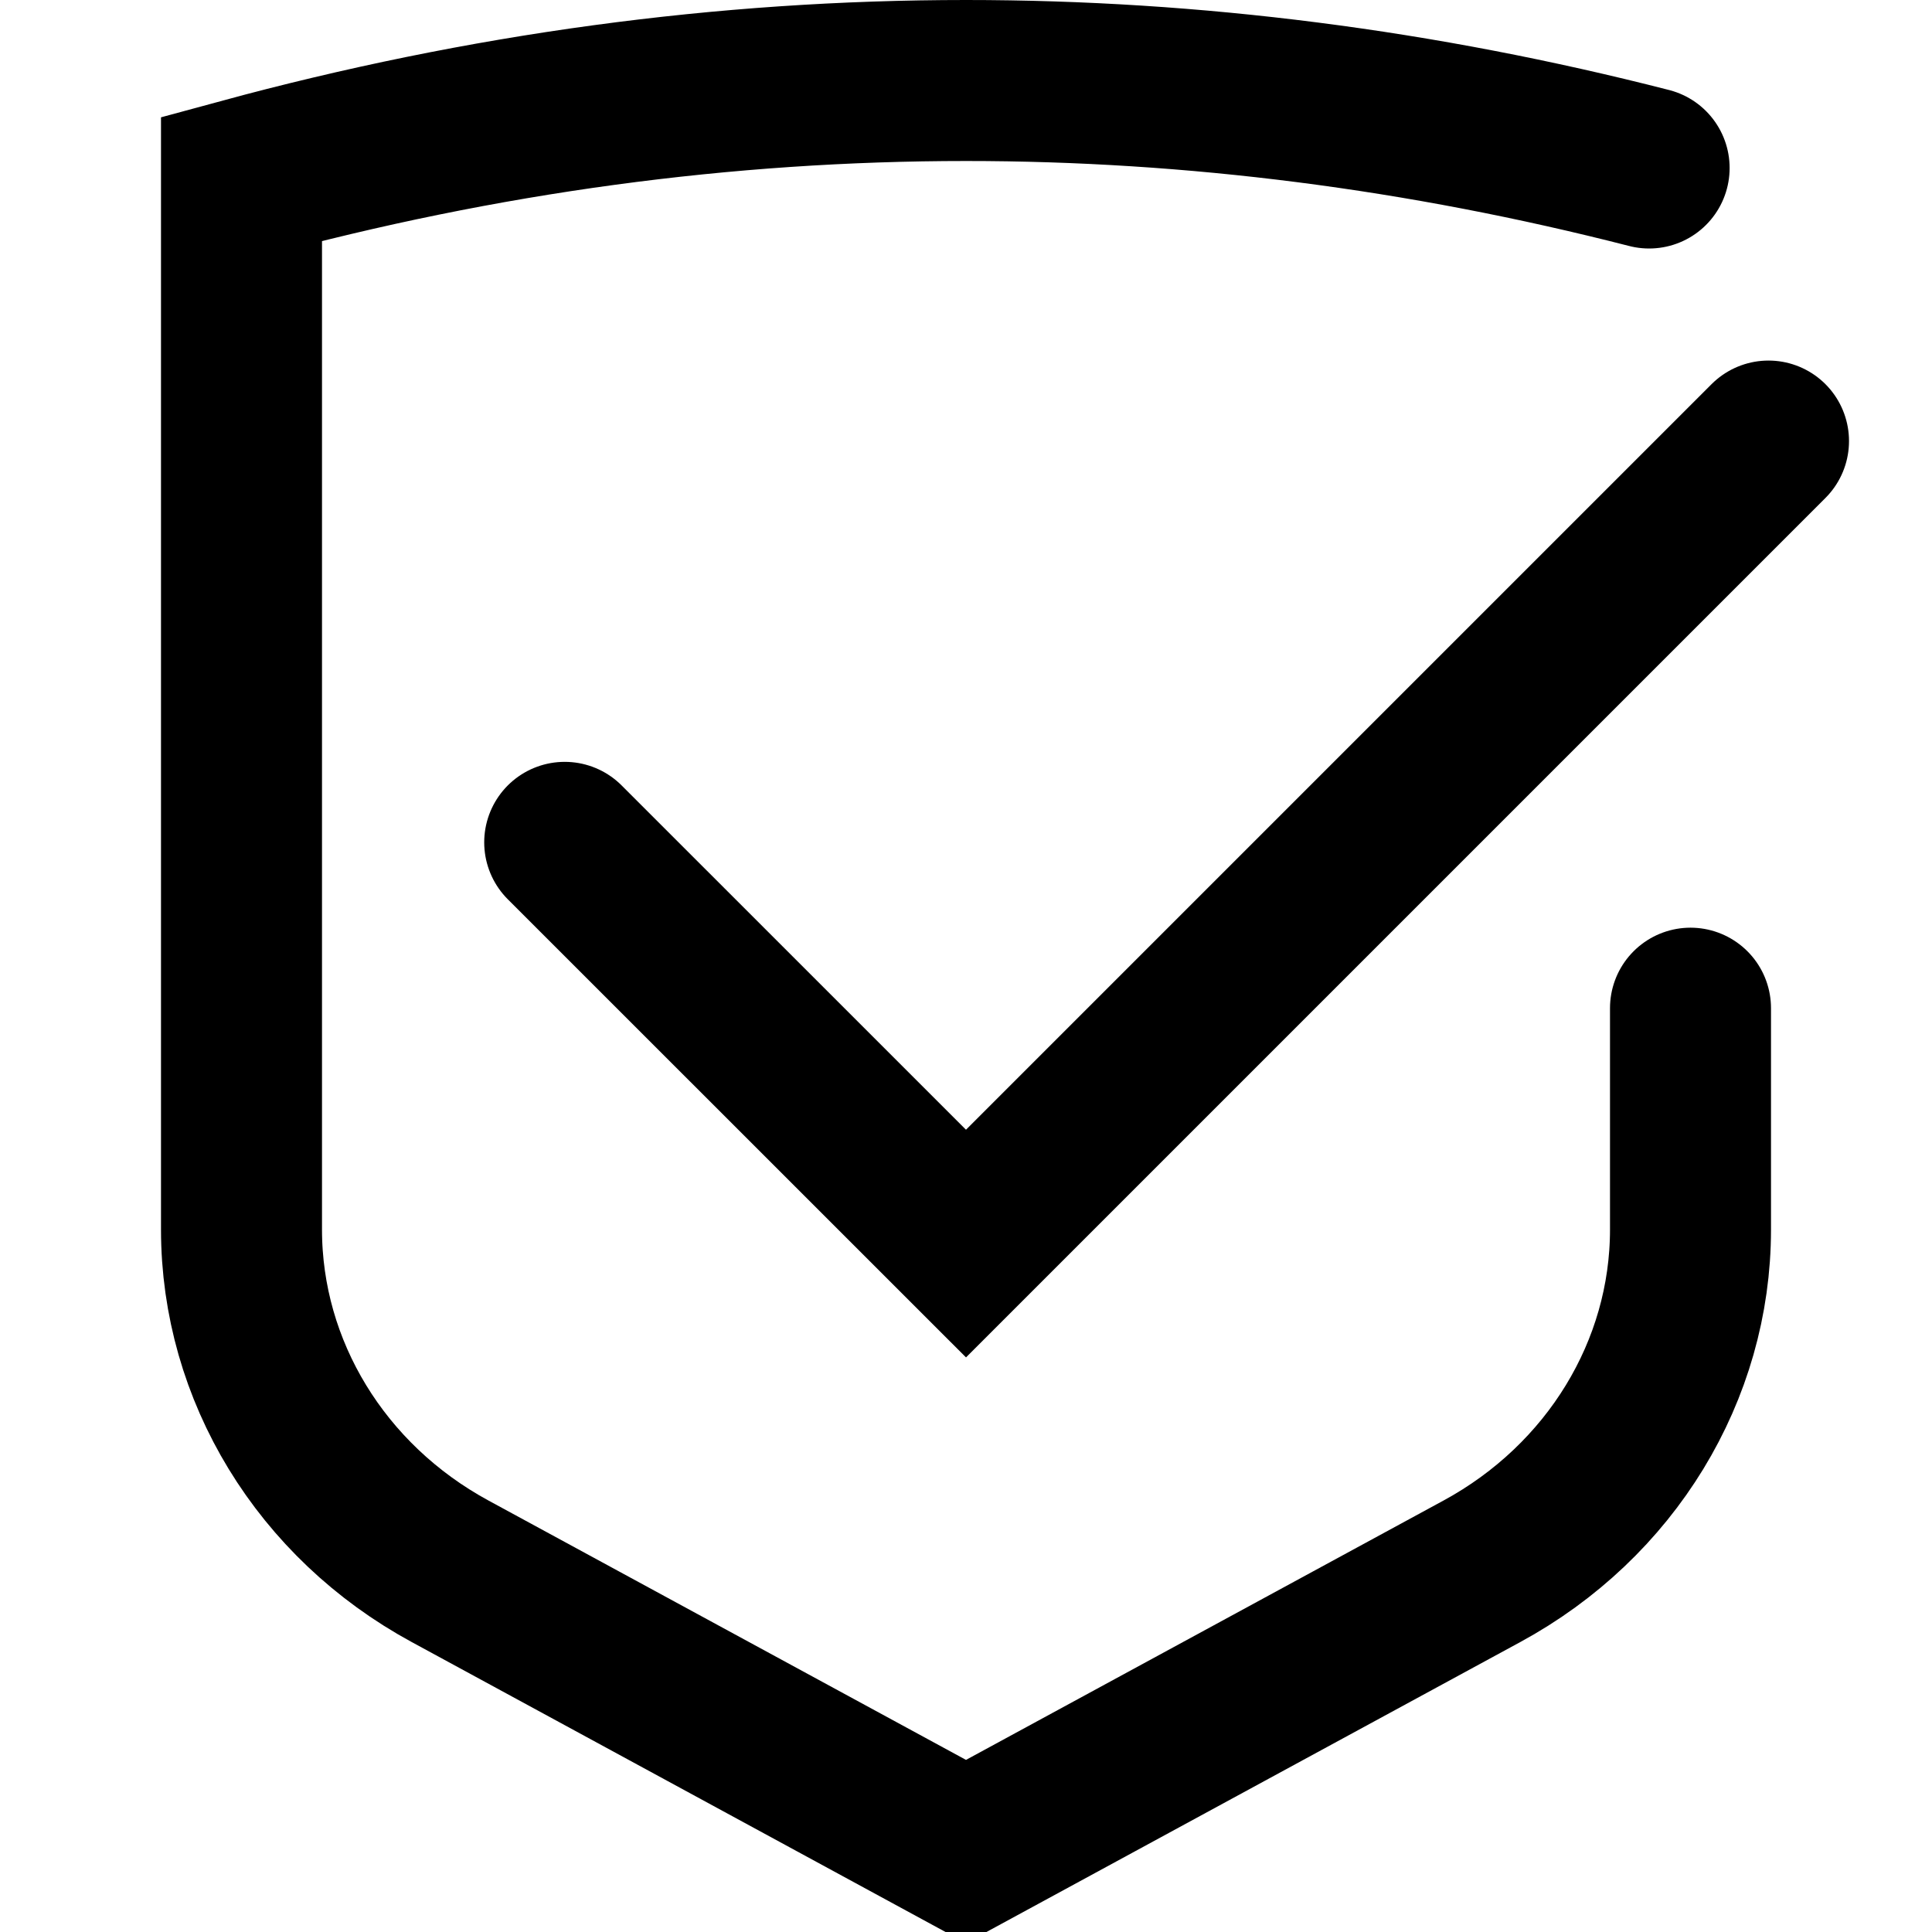
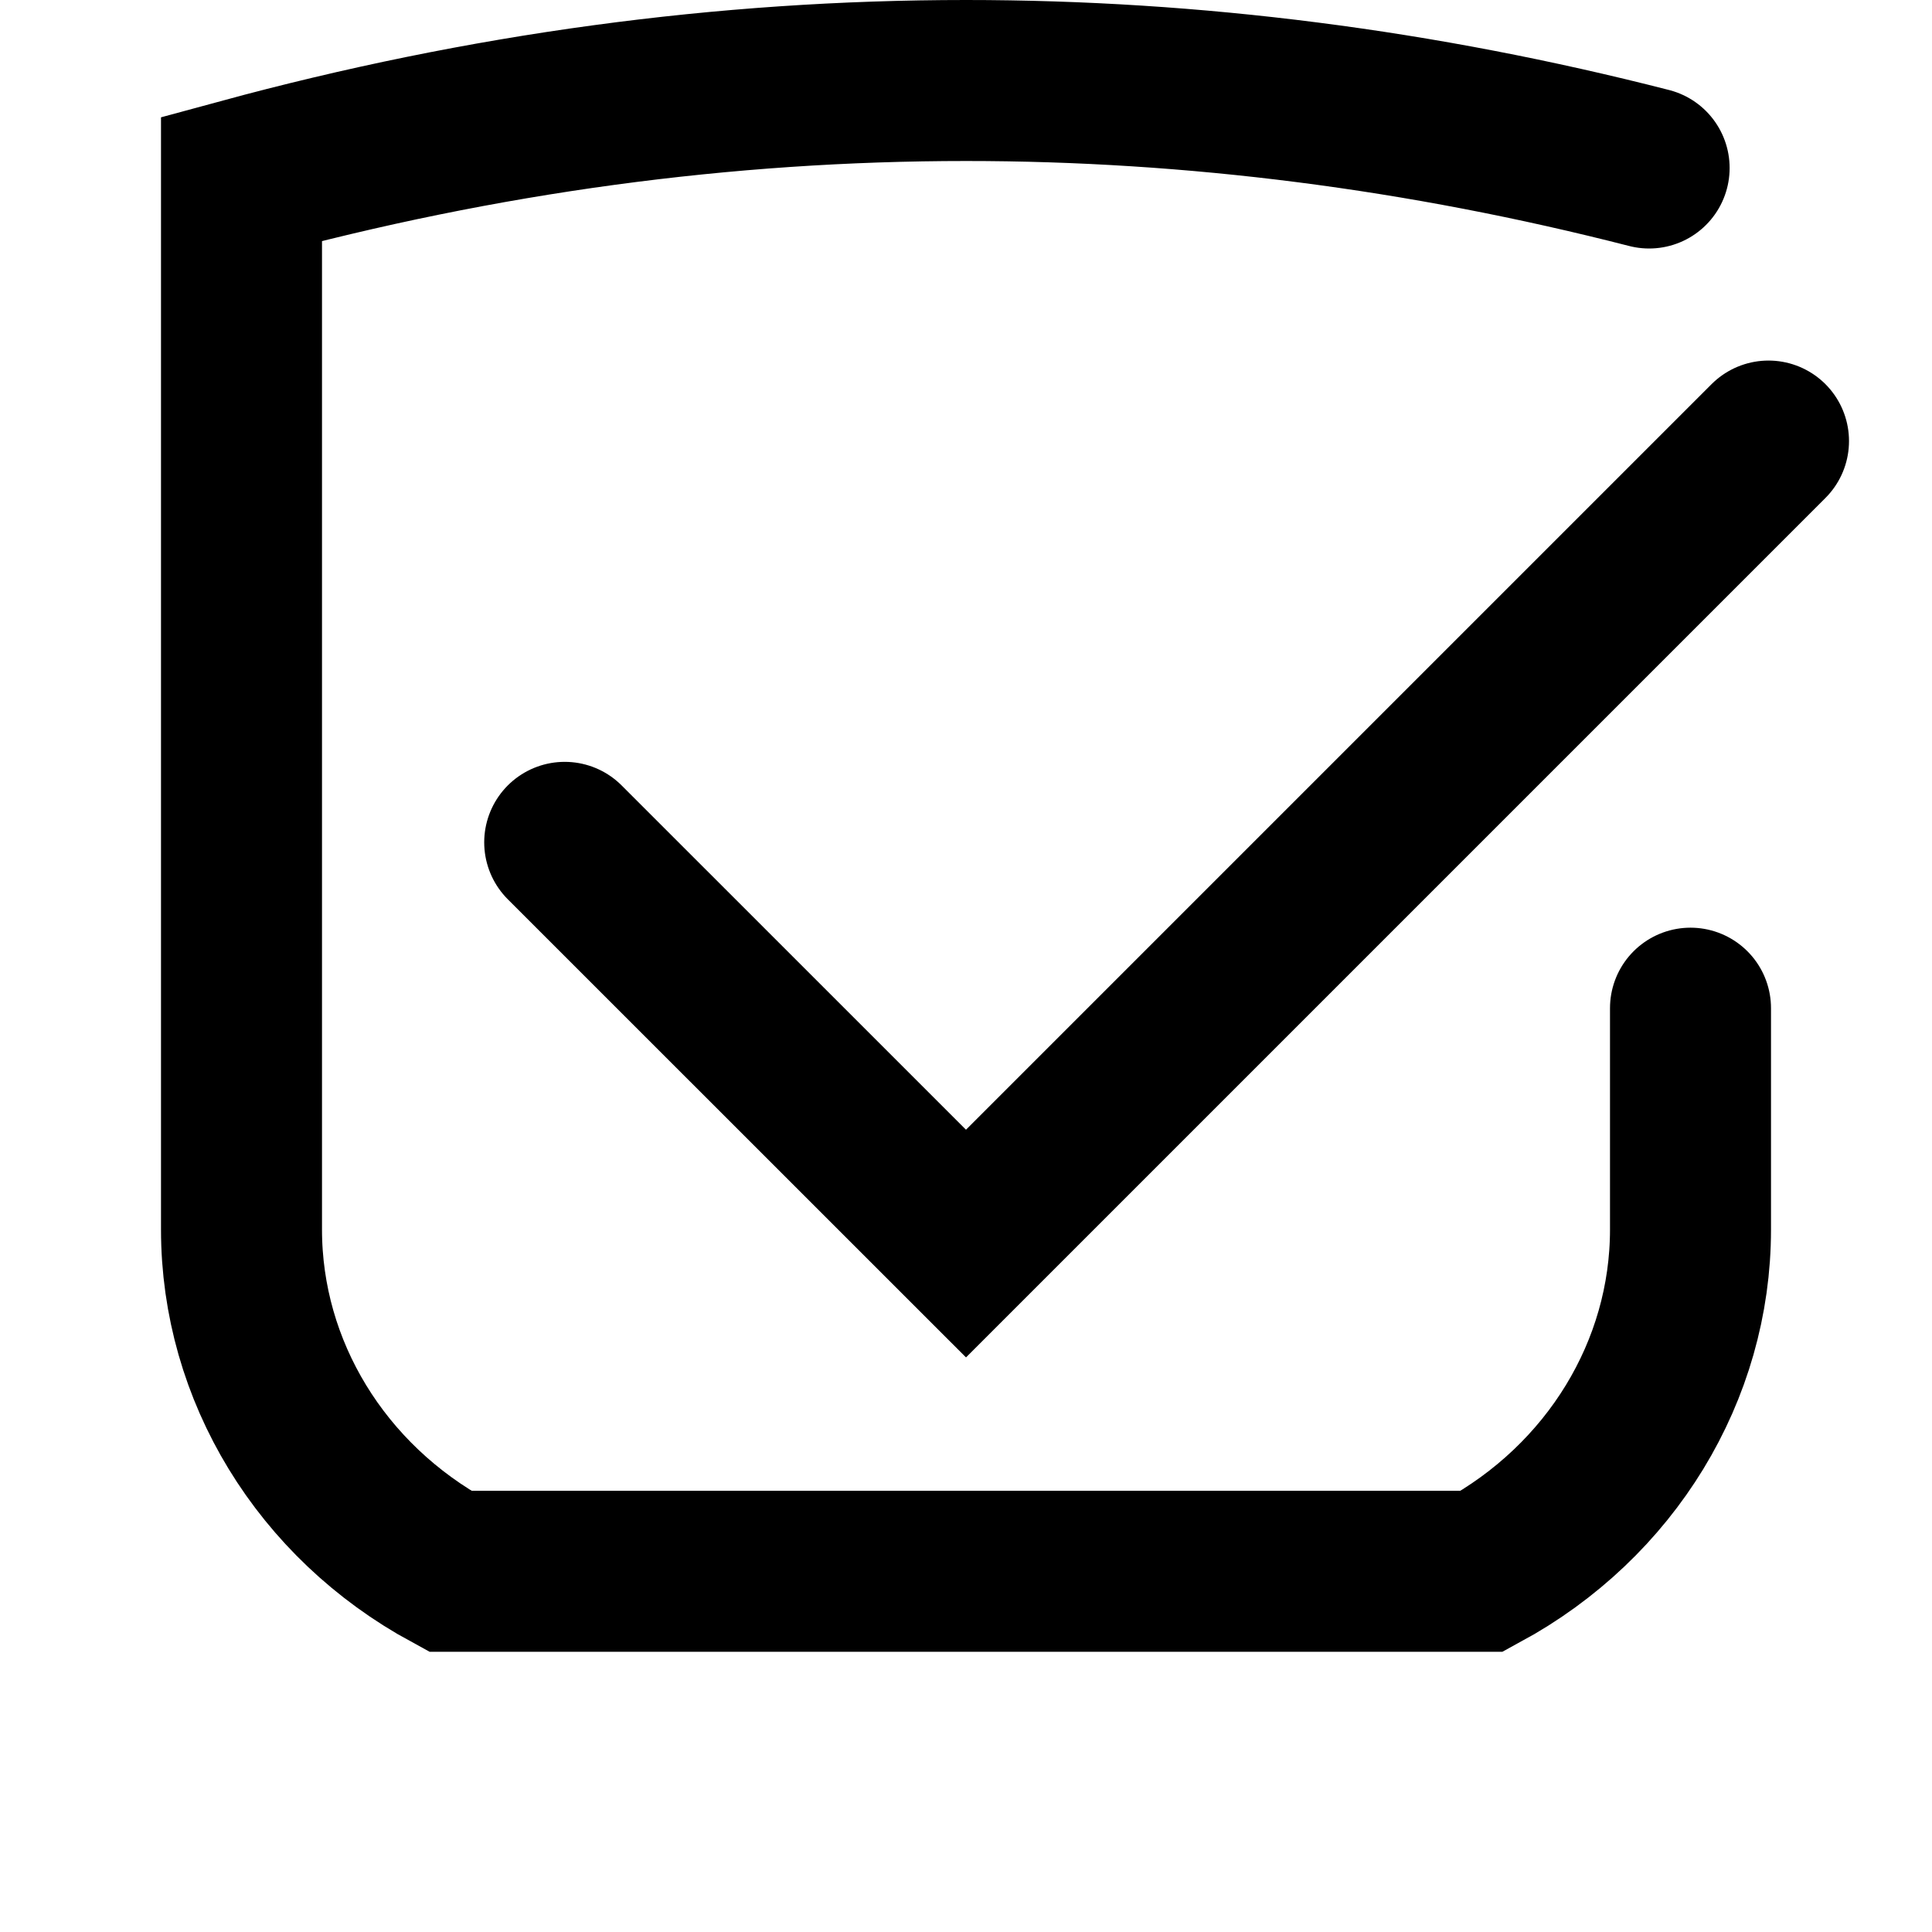
<svg xmlns="http://www.w3.org/2000/svg" width="24px" height="24px" viewBox="0 0 24 24" version="1.1">
  <title>7F8E250C-BA6B-4113-AE1A-3168167BCE20</title>
  <g id="Icons" stroke="none" stroke-width="1" fill="none" fill-rule="evenodd" stroke-linecap="round">
    <g id="X/Icon-overrides/General/Protect" stroke="#000000" stroke-width="2">
-       <path d="M21,12.524 L21,15.274 C21,17.028 20.011,18.649 18.409,19.519 L12,23 L5.591,19.519 C3.989,18.649 3,17.028 3,15.274 L3,2.222 C6,1.407 9,1 12,1 C14.828,1 17.658,1.362 20.486,2.087 M21.969,5.479 L12,15.448 L7.015,10.464" id="Combined-Shape" />
+       <path d="M21,12.524 L21,15.274 C21,17.028 20.011,18.649 18.409,19.519 L5.591,19.519 C3.989,18.649 3,17.028 3,15.274 L3,2.222 C6,1.407 9,1 12,1 C14.828,1 17.658,1.362 20.486,2.087 M21.969,5.479 L12,15.448 L7.015,10.464" id="Combined-Shape" />
    </g>
  </g>
</svg>